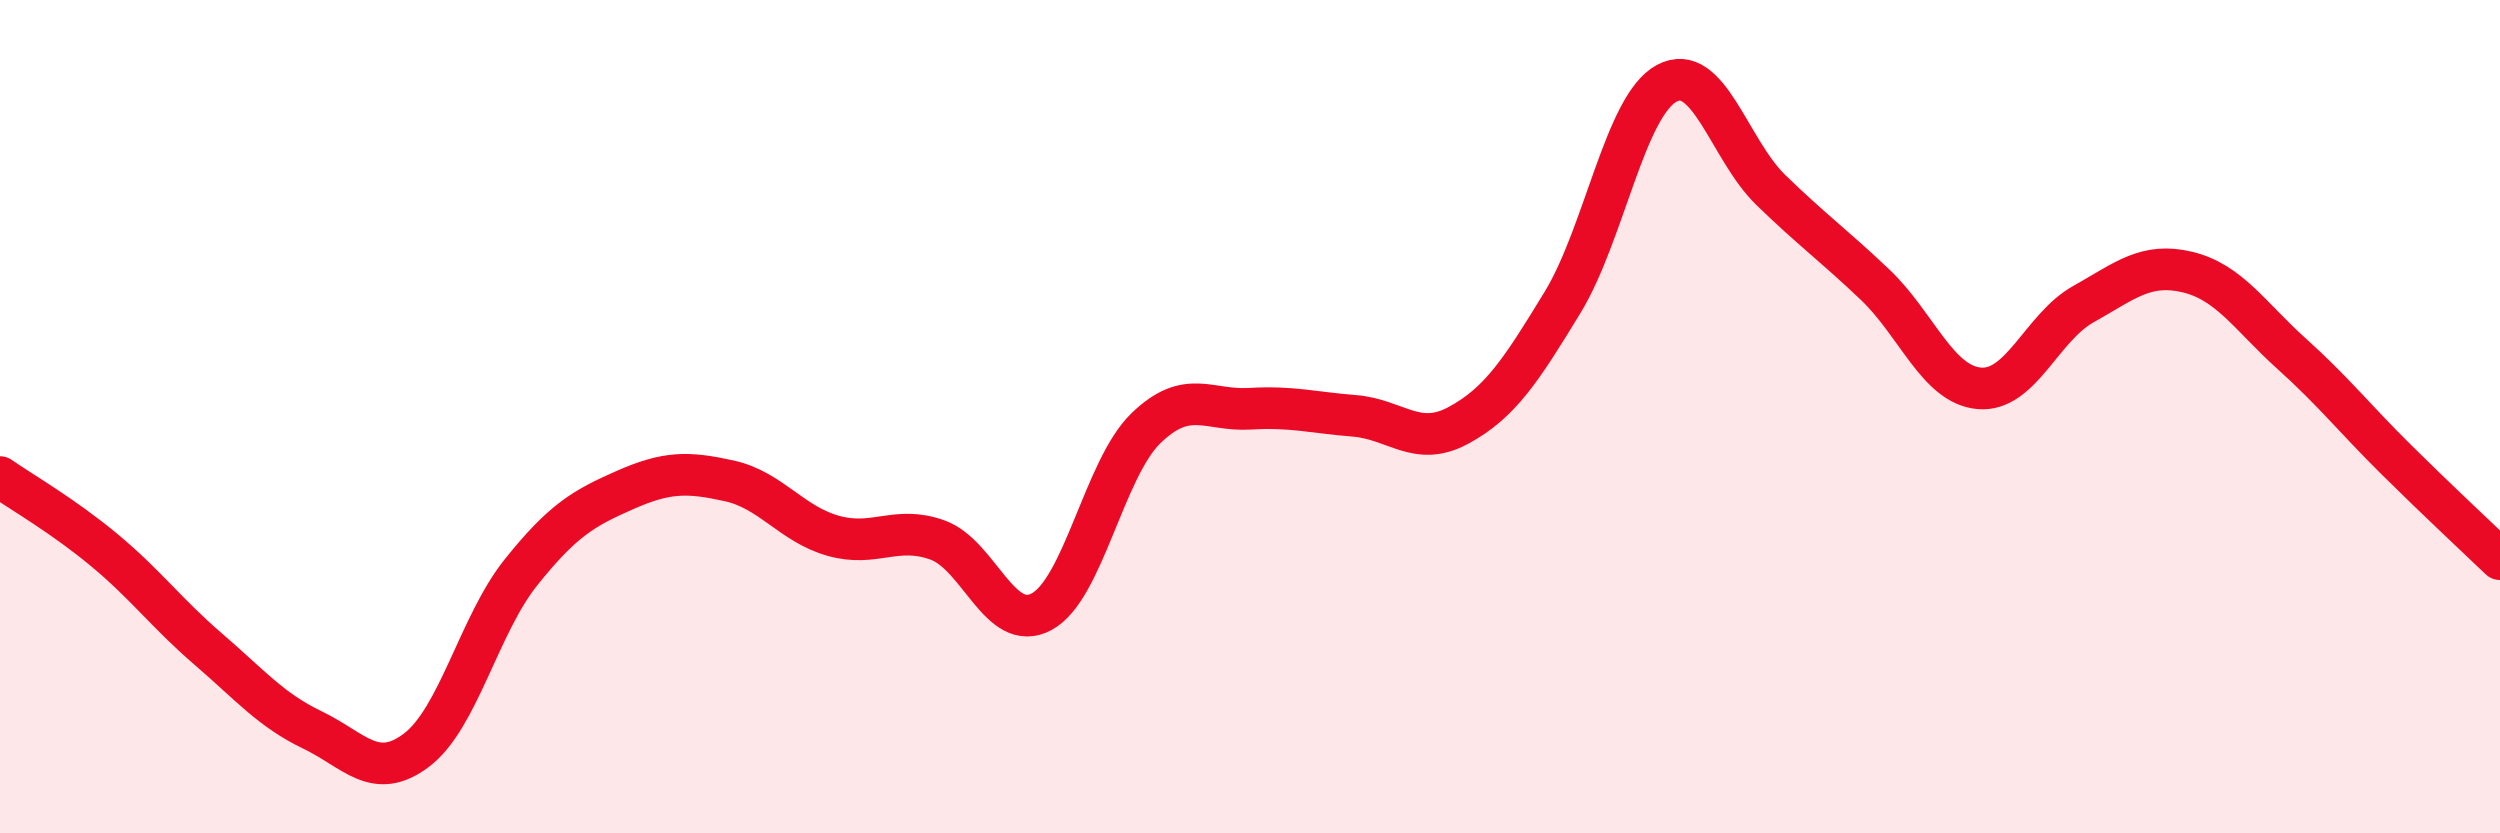
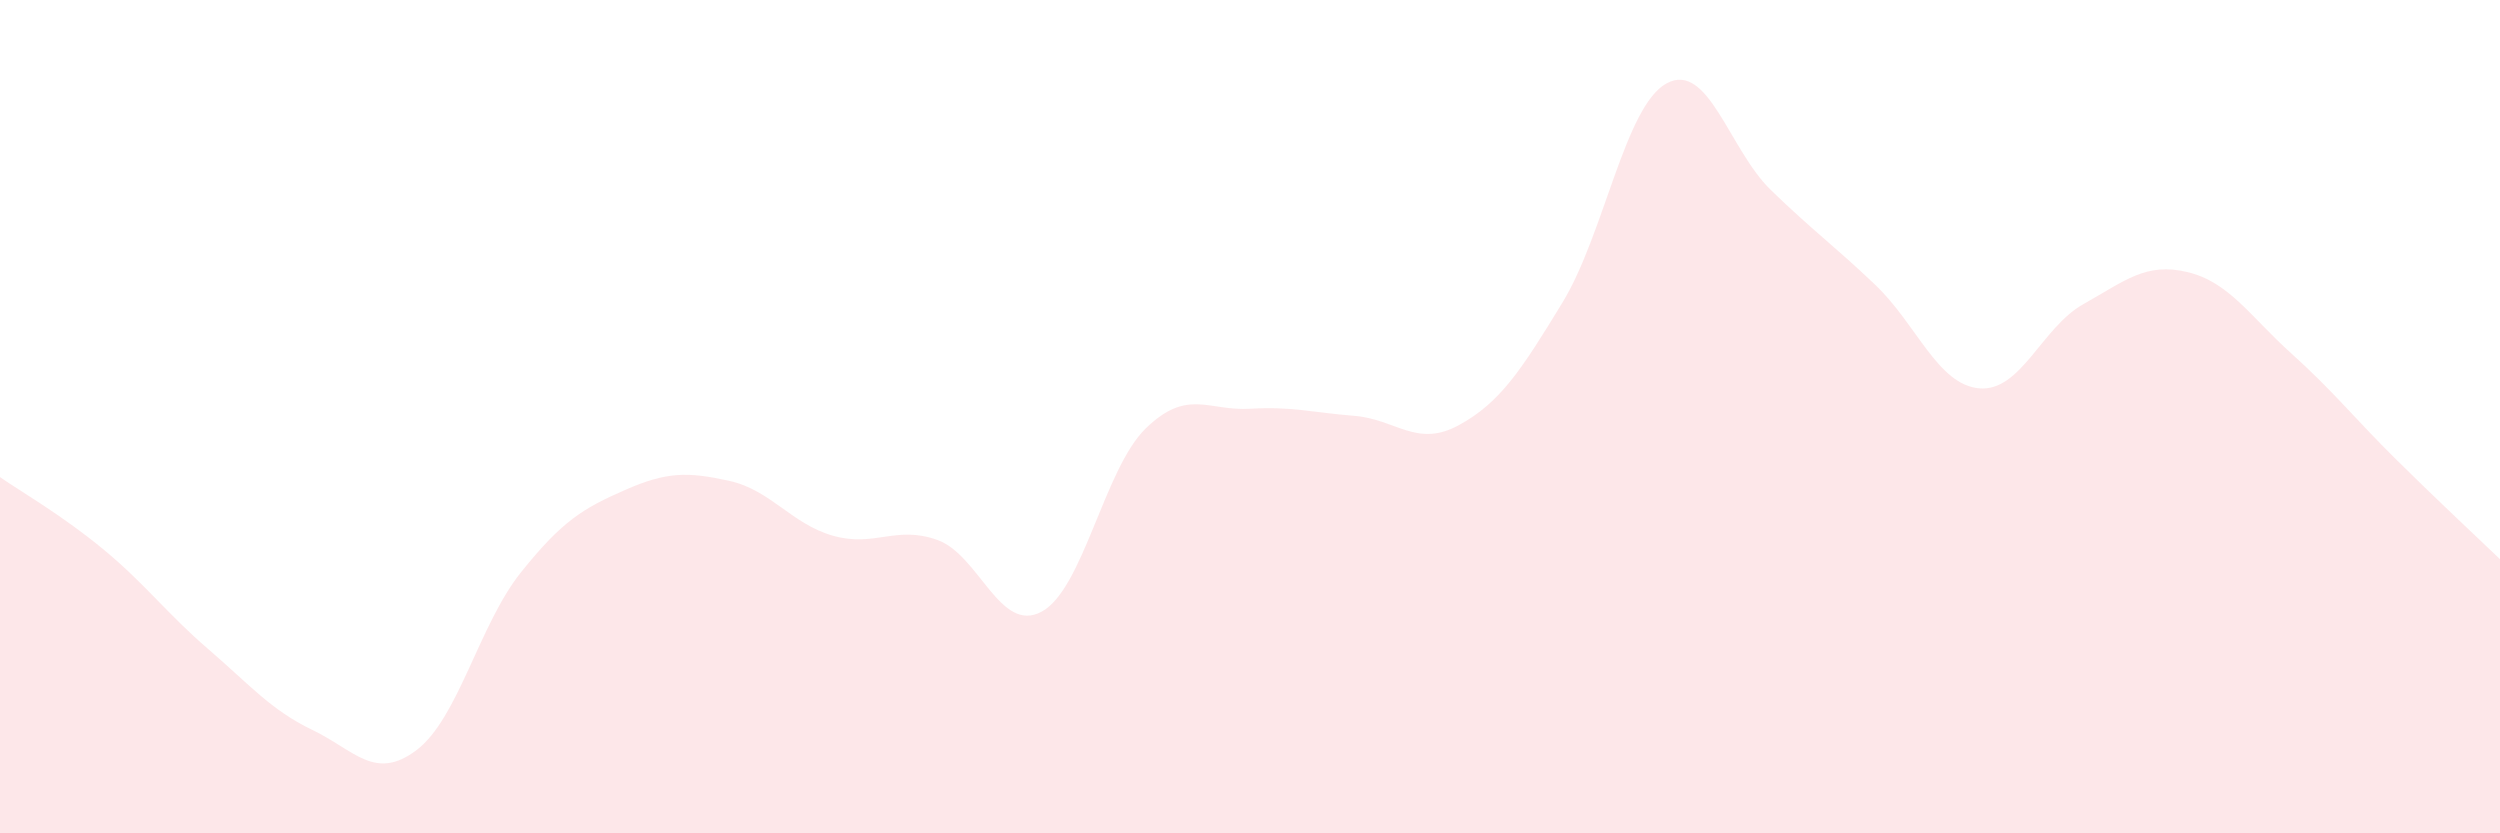
<svg xmlns="http://www.w3.org/2000/svg" width="60" height="20" viewBox="0 0 60 20">
  <path d="M 0,11.45 C 0.5,11.8 1.5,12.37 2.5,13.2 C 3.5,14.03 4,14.72 5,15.58 C 6,16.44 6.5,17.04 7.5,17.52 C 8.5,18 9,18.76 10,18 C 11,17.24 11.5,14.99 12.5,13.74 C 13.5,12.49 14,12.2 15,11.76 C 16,11.32 16.5,11.32 17.5,11.54 C 18.5,11.76 19,12.58 20,12.86 C 21,13.14 21.5,12.6 22.5,12.96 C 23.5,13.32 24,15.22 25,14.68 C 26,14.14 26.5,11.25 27.5,10.28 C 28.5,9.31 29,9.87 30,9.81 C 31,9.75 31.5,9.9 32.5,9.98 C 33.5,10.06 34,10.75 35,10.21 C 36,9.67 36.5,8.9 37.5,7.26 C 38.5,5.62 39,2.54 40,2 C 41,1.46 41.5,3.59 42.5,4.56 C 43.5,5.53 44,5.88 45,6.83 C 46,7.78 46.5,9.23 47.5,9.32 C 48.5,9.41 49,7.86 50,7.3 C 51,6.74 51.5,6.29 52.5,6.53 C 53.5,6.77 54,7.59 55,8.49 C 56,9.39 56.5,10.03 57.5,11.02 C 58.5,12.01 59.5,12.94 60,13.42L60 20L0 20Z" fill="#EB0A25" opacity="0.1" stroke-linecap="round" stroke-linejoin="round" />
-   <path d="M 0,11.45 C 0.5,11.8 1.5,12.37 2.5,13.2 C 3.5,14.03 4,14.72 5,15.58 C 6,16.44 6.5,17.04 7.5,17.52 C 8.5,18 9,18.76 10,18 C 11,17.24 11.5,14.99 12.5,13.74 C 13.5,12.49 14,12.2 15,11.76 C 16,11.32 16.5,11.32 17.5,11.54 C 18.5,11.76 19,12.58 20,12.86 C 21,13.14 21.5,12.6 22.5,12.96 C 23.5,13.32 24,15.22 25,14.68 C 26,14.14 26.5,11.25 27.5,10.28 C 28.5,9.31 29,9.87 30,9.81 C 31,9.75 31.5,9.9 32.5,9.98 C 33.5,10.06 34,10.75 35,10.21 C 36,9.67 36.5,8.9 37.5,7.26 C 38.5,5.62 39,2.54 40,2 C 41,1.46 41.5,3.59 42.5,4.56 C 43.5,5.53 44,5.88 45,6.83 C 46,7.78 46.5,9.23 47.5,9.32 C 48.5,9.41 49,7.86 50,7.3 C 51,6.74 51.5,6.29 52.5,6.53 C 53.5,6.77 54,7.59 55,8.49 C 56,9.39 56.5,10.03 57.5,11.02 C 58.5,12.01 59.5,12.94 60,13.42" stroke="#EB0A25" stroke-width="1" fill="none" stroke-linecap="round" stroke-linejoin="round" />
</svg>